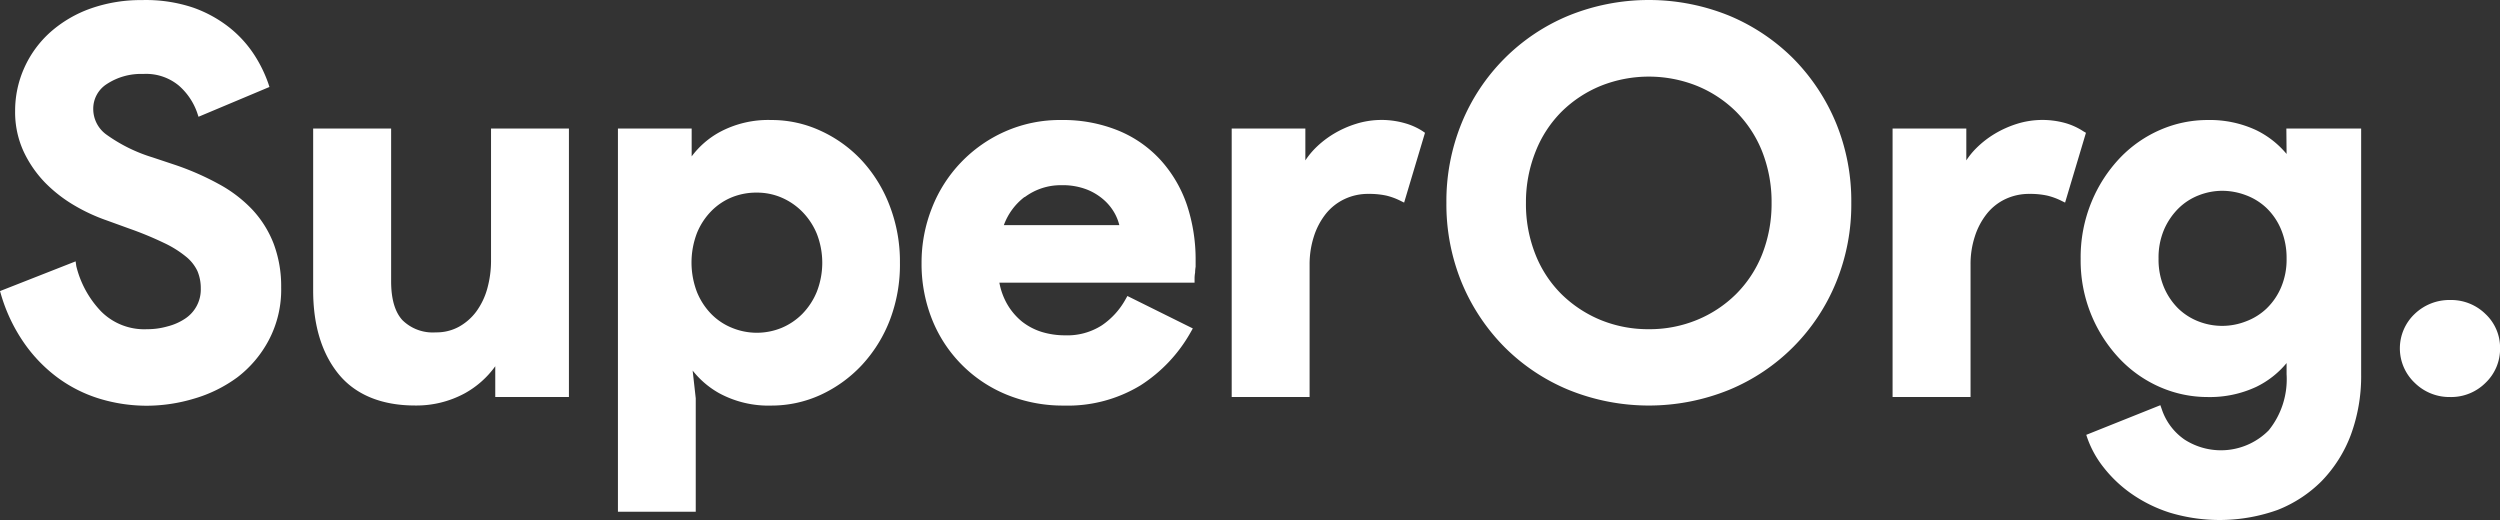
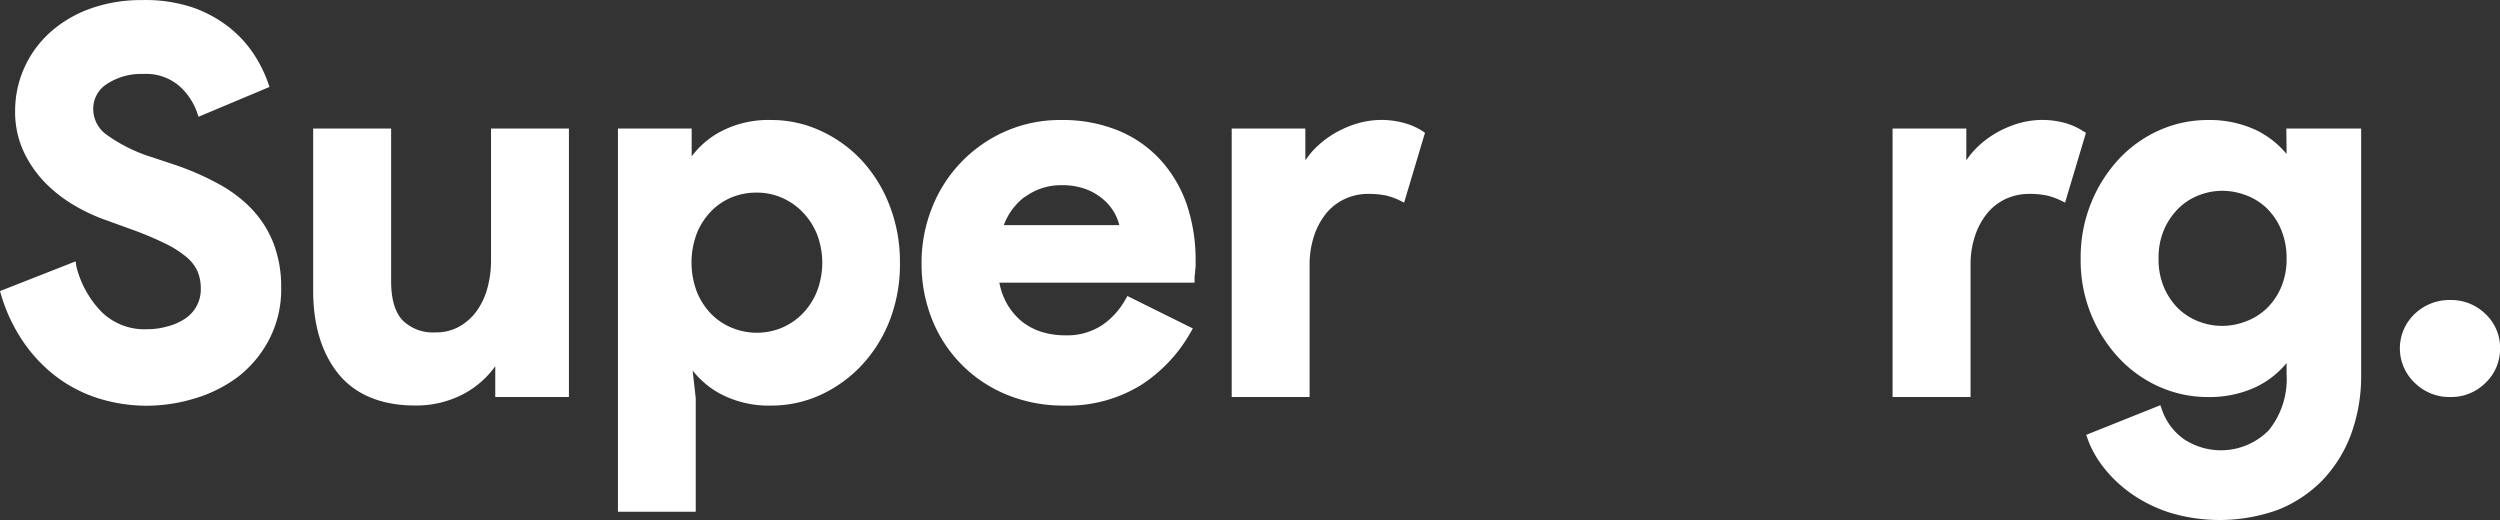
<svg xmlns="http://www.w3.org/2000/svg" viewBox="0 0 330.58 68.79">
  <rect x="0" y="0" width="330.58" height="68.79" fill="#333333" stroke="none" />
  <defs>
    <style>.cls-1{fill:#fff;}</style>
  </defs>
  <title>superorg_logo</title>
  <g id="Layer_2" data-name="Layer 2">
    <g id="Layer_1-2" data-name="Layer 1">
      <path class="cls-1" d="M33.34,27.69a17.72,17.72,0,0,0-4.42-3.36,36.06,36.06,0,0,0-5.6-2.47l-3.15-1.05a20.86,20.86,0,0,1-6.08-3,4.17,4.17,0,0,1-1.76-3.39,3.86,3.86,0,0,1,1.8-3.31,8.22,8.22,0,0,1,4.8-1.33,6.78,6.78,0,0,1,4.72,1.54,8.47,8.47,0,0,1,2.41,3.55l.19.57,9.38-3.94-.16-.49a17.67,17.67,0,0,0-1.81-3.7,15.25,15.25,0,0,0-3.25-3.61,16.62,16.62,0,0,0-4.86-2.69,19.67,19.67,0,0,0-6.76-1A20,20,0,0,0,12,1.12,16.19,16.19,0,0,0,6.66,4.25,14,14,0,0,0,3.23,8.93,13.84,13.84,0,0,0,2,14.67a12.43,12.43,0,0,0,1.14,5.4A15.16,15.16,0,0,0,6,24.19a18.63,18.63,0,0,0,3.88,3,23.66,23.66,0,0,0,4.19,1.94l3.09,1.12a45.13,45.13,0,0,1,4.54,1.88,13.83,13.83,0,0,1,2.91,1.82,5.42,5.42,0,0,1,1.5,1.9,5.84,5.84,0,0,1,.44,2.31,4.61,4.61,0,0,1-2.11,4,7.5,7.5,0,0,1-2.29,1,9.65,9.65,0,0,1-2.69.37,8.05,8.05,0,0,1-6.07-2.33,13.14,13.14,0,0,1-3.3-6L10,34.56,0,38.49.15,39a22.08,22.08,0,0,0,3,6.3,19.67,19.67,0,0,0,4.41,4.59,18.4,18.4,0,0,0,5.57,2.82,21.47,21.47,0,0,0,6.34.94,21.91,21.91,0,0,0,6.2-.94,18.2,18.2,0,0,0,5.72-2.82A15,15,0,0,0,35.53,45a14.28,14.28,0,0,0,1.65-7,16,16,0,0,0-1-5.79A14,14,0,0,0,33.34,27.69Z" />
      <path class="cls-1" d="M64.93,34.4a13.81,13.81,0,0,1-.51,3.81,9.38,9.38,0,0,1-1.45,3,7.22,7.22,0,0,1-2.29,2,6.16,6.16,0,0,1-3.06.74,5.7,5.7,0,0,1-4.4-1.61c-1-1.08-1.5-2.81-1.5-5.14V17H41.41V38.4c0,4.55,1.11,8.26,3.31,11s5.65,4.22,10.16,4.22a13.41,13.41,0,0,0,6.52-1.58,12.27,12.27,0,0,0,4.09-3.61V52.5h9.74V17H64.93Z" />
      <path class="cls-1" d="M113.94,21.2a17.19,17.19,0,0,0-5.44-3.91A15.36,15.36,0,0,0,102,15.87a13.55,13.55,0,0,0-6.88,1.62,11.51,11.51,0,0,0-3.66,3.19V17H81.71V67.67H92v-15L91.59,49a11.78,11.78,0,0,0,3.52,3A13.65,13.65,0,0,0,102,53.63a15.59,15.59,0,0,0,6.52-1.42,17.45,17.45,0,0,0,5.43-3.92,18.54,18.54,0,0,0,3.73-6A20.5,20.5,0,0,0,119,34.75a20.52,20.52,0,0,0-1.37-7.58A18.54,18.54,0,0,0,113.94,21.2Zm-13.85,4.27a8.19,8.19,0,0,1,3.26.66A8.66,8.66,0,0,1,106.09,28,9.16,9.16,0,0,1,108,30.89a10.54,10.54,0,0,1,0,7.71,9.15,9.15,0,0,1-1.92,2.92,8.47,8.47,0,0,1-2.74,1.84,8.61,8.61,0,0,1-6.52,0,8.07,8.07,0,0,1-2.73-1.8,9,9,0,0,1-1.92-2.92,10.92,10.92,0,0,1,0-7.85,8.94,8.94,0,0,1,1.92-2.91,8.09,8.09,0,0,1,2.73-1.81A8.6,8.6,0,0,1,100.09,25.47Z" />
      <path class="cls-1" d="M153.51,21.21a15.53,15.53,0,0,0-5.6-3.93,19.31,19.31,0,0,0-7.59-1.41,17.87,17.87,0,0,0-7.42,1.52,18.33,18.33,0,0,0-9.66,10.09,19.54,19.54,0,0,0-1.38,7.27,19.81,19.81,0,0,0,1.41,7.54,17.89,17.89,0,0,0,9.93,9.93,19.64,19.64,0,0,0,7.47,1.41,18.5,18.5,0,0,0,10.17-2.69,19.86,19.86,0,0,0,6.6-7l.29-.51-8.65-4.29-.26.46A10,10,0,0,1,145.73,43a8.45,8.45,0,0,1-4.92,1.34,10.46,10.46,0,0,1-3-.43,8.14,8.14,0,0,1-2.66-1.38,8.39,8.39,0,0,1-2-2.37,8.94,8.94,0,0,1-1-2.78h25.81v-.56a4.48,4.48,0,0,1,.07-.77,5.16,5.16,0,0,1,.07-.77v-.84a22.91,22.91,0,0,0-1.15-7.34A17,17,0,0,0,153.51,21.21Zm-18,4.85a7.94,7.94,0,0,1,4.86-1.57,8.81,8.81,0,0,1,3.4.59,7.64,7.64,0,0,1,2.36,1.5,6.7,6.7,0,0,1,1.43,1.94,6.35,6.35,0,0,1,.45,1.25H132.74A8.26,8.26,0,0,1,135.46,26.06Z" />
      <path class="cls-1" d="M185.73,16.28a11.28,11.28,0,0,0-6.43.1,13.62,13.62,0,0,0-2.93,1.31,12.81,12.81,0,0,0-2.46,1.92,10.35,10.35,0,0,0-1.3,1.6V17h-9.74V52.5h10.3V35a12,12,0,0,1,.57-3.74,9.39,9.39,0,0,1,1.59-3,7,7,0,0,1,2.45-1.93,7.21,7.21,0,0,1,3.19-.69,10.55,10.55,0,0,1,2.37.23,8.7,8.7,0,0,1,1.74.63l.59.29,2.76-9.23-.33-.23A8.65,8.65,0,0,0,185.73,16.28Z" />
-       <path class="cls-1" d="M237.17,7.78a26.35,26.35,0,0,0-8.5-5.7,28.25,28.25,0,0,0-21.28,0,26,26,0,0,0-14.13,14.23,27.32,27.32,0,0,0-2,10.5,27.29,27.29,0,0,0,2,10.5,26.52,26.52,0,0,0,5.63,8.53,26,26,0,0,0,8.5,5.7,28.19,28.19,0,0,0,21.28,0A26,26,0,0,0,242.8,37.31a27.11,27.11,0,0,0,2-10.5,27.15,27.15,0,0,0-2-10.5A26.58,26.58,0,0,0,237.17,7.78ZM218,43.53a16.55,16.55,0,0,1-6.35-1.22,16.2,16.2,0,0,1-5.16-3.4,15.33,15.33,0,0,1-3.45-5.25,18,18,0,0,1-1.26-6.85A18,18,0,0,1,203.07,20a15.47,15.47,0,0,1,3.45-5.26,16,16,0,0,1,5.16-3.39,17.14,17.14,0,0,1,12.7,0,15.9,15.9,0,0,1,5.16,3.39A15.64,15.64,0,0,1,233,20a18.19,18.19,0,0,1,1.26,6.84A18.24,18.24,0,0,1,233,33.66a15.5,15.5,0,0,1-3.46,5.25,15.93,15.93,0,0,1-5.16,3.4A16.48,16.48,0,0,1,218,43.53Z" />
      <path class="cls-1" d="M275.5,17.37a8.79,8.79,0,0,0-2.37-1.09,11.32,11.32,0,0,0-6.44.1,13.76,13.76,0,0,0-2.92,1.31,12.81,12.81,0,0,0-2.46,1.92,9.79,9.79,0,0,0-1.3,1.6V17h-9.75V52.5h10.31V35a11.74,11.74,0,0,1,.57-3.74,9.39,9.39,0,0,1,1.59-3,6.93,6.93,0,0,1,2.44-1.93,7.29,7.29,0,0,1,3.2-.69,10.46,10.46,0,0,1,2.36.23,8.8,8.8,0,0,1,1.75.63l.59.29,2.76-9.23Z" />
      <path class="cls-1" d="M302.36,20.36a12.13,12.13,0,0,0-4-3.14,14.5,14.5,0,0,0-6.46-1.35,15.65,15.65,0,0,0-6.22,1.29,16.36,16.36,0,0,0-5.34,3.71,18.79,18.79,0,0,0-3.76,5.8,19.17,19.17,0,0,0-1.45,7.55,18.86,18.86,0,0,0,5.21,13.28,16.36,16.36,0,0,0,5.34,3.71,15.69,15.69,0,0,0,6.22,1.29,14.47,14.47,0,0,0,6.46-1.35,12,12,0,0,0,4-3.14v1.48A10.75,10.75,0,0,1,300,56.9a8.88,8.88,0,0,1-11.14,1.22,7.89,7.89,0,0,1-3-4l-.19-.54-9.8,3.92.17.5a13.42,13.42,0,0,0,2.12,3.8,17.14,17.14,0,0,0,3.63,3.45,18.84,18.84,0,0,0,5.1,2.53,22.78,22.78,0,0,0,14.28-.35A17,17,0,0,0,307,63.61a17.69,17.69,0,0,0,3.85-6.09,22.43,22.43,0,0,0,1.37-8V17h-9.89Zm-11.6,22.16a8.06,8.06,0,0,1-2.7-1.7A8.75,8.75,0,0,1,286.15,38a9.42,9.42,0,0,1-.72-3.81,9.42,9.42,0,0,1,.72-3.81,9,9,0,0,1,1.92-2.83,7.86,7.86,0,0,1,2.69-1.73,8.53,8.53,0,0,1,3.1-.59,8.91,8.91,0,0,1,3.14.59,8,8,0,0,1,2.72,1.7,8.41,8.41,0,0,1,1.91,2.82,9.75,9.75,0,0,1,.73,3.85,9.32,9.32,0,0,1-.73,3.81,8.48,8.48,0,0,1-1.91,2.79,8,8,0,0,1-2.72,1.7A8.61,8.61,0,0,1,290.76,42.52Z" />
      <path class="cls-1" d="M328.66,41.52A6.48,6.48,0,0,0,324,39.67a6.62,6.62,0,0,0-4.7,1.84,6.27,6.27,0,0,0,0,9.11A6.53,6.53,0,0,0,324,52.5a6.43,6.43,0,0,0,4.67-1.88,6.2,6.2,0,0,0,1.92-4.57A6.11,6.11,0,0,0,328.66,41.52Z" />
    </g>
  </g>
</svg>